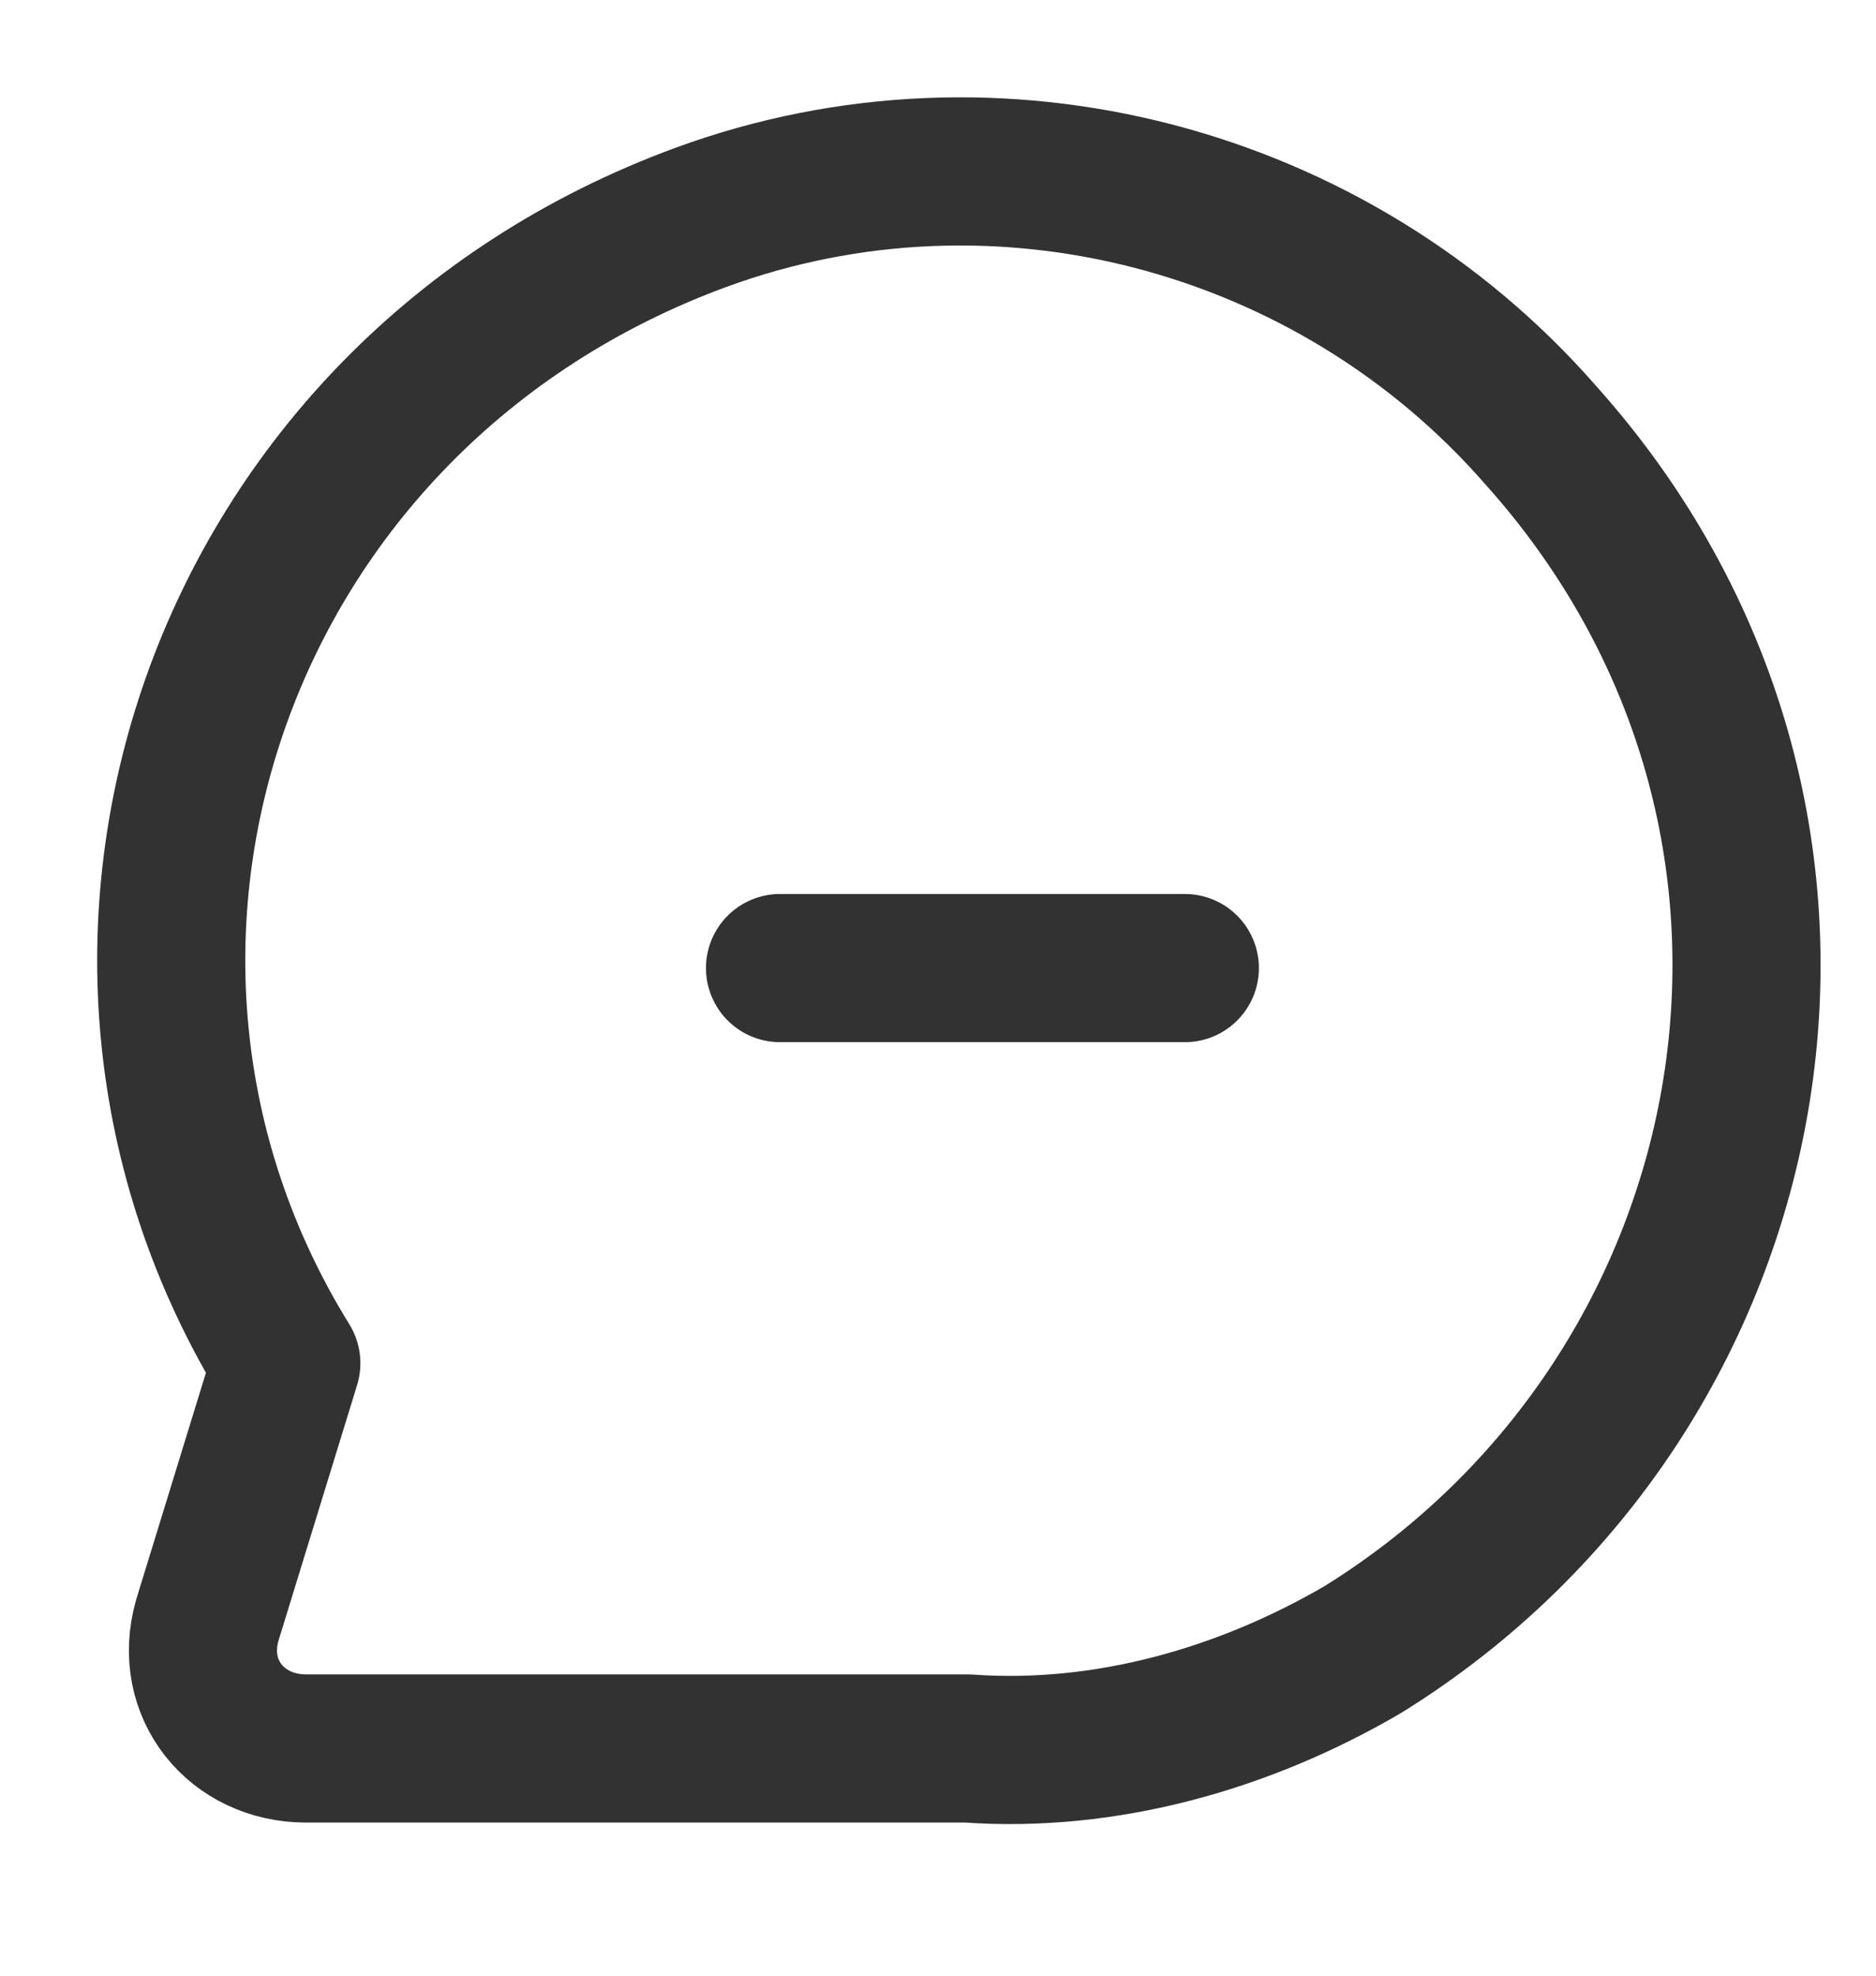
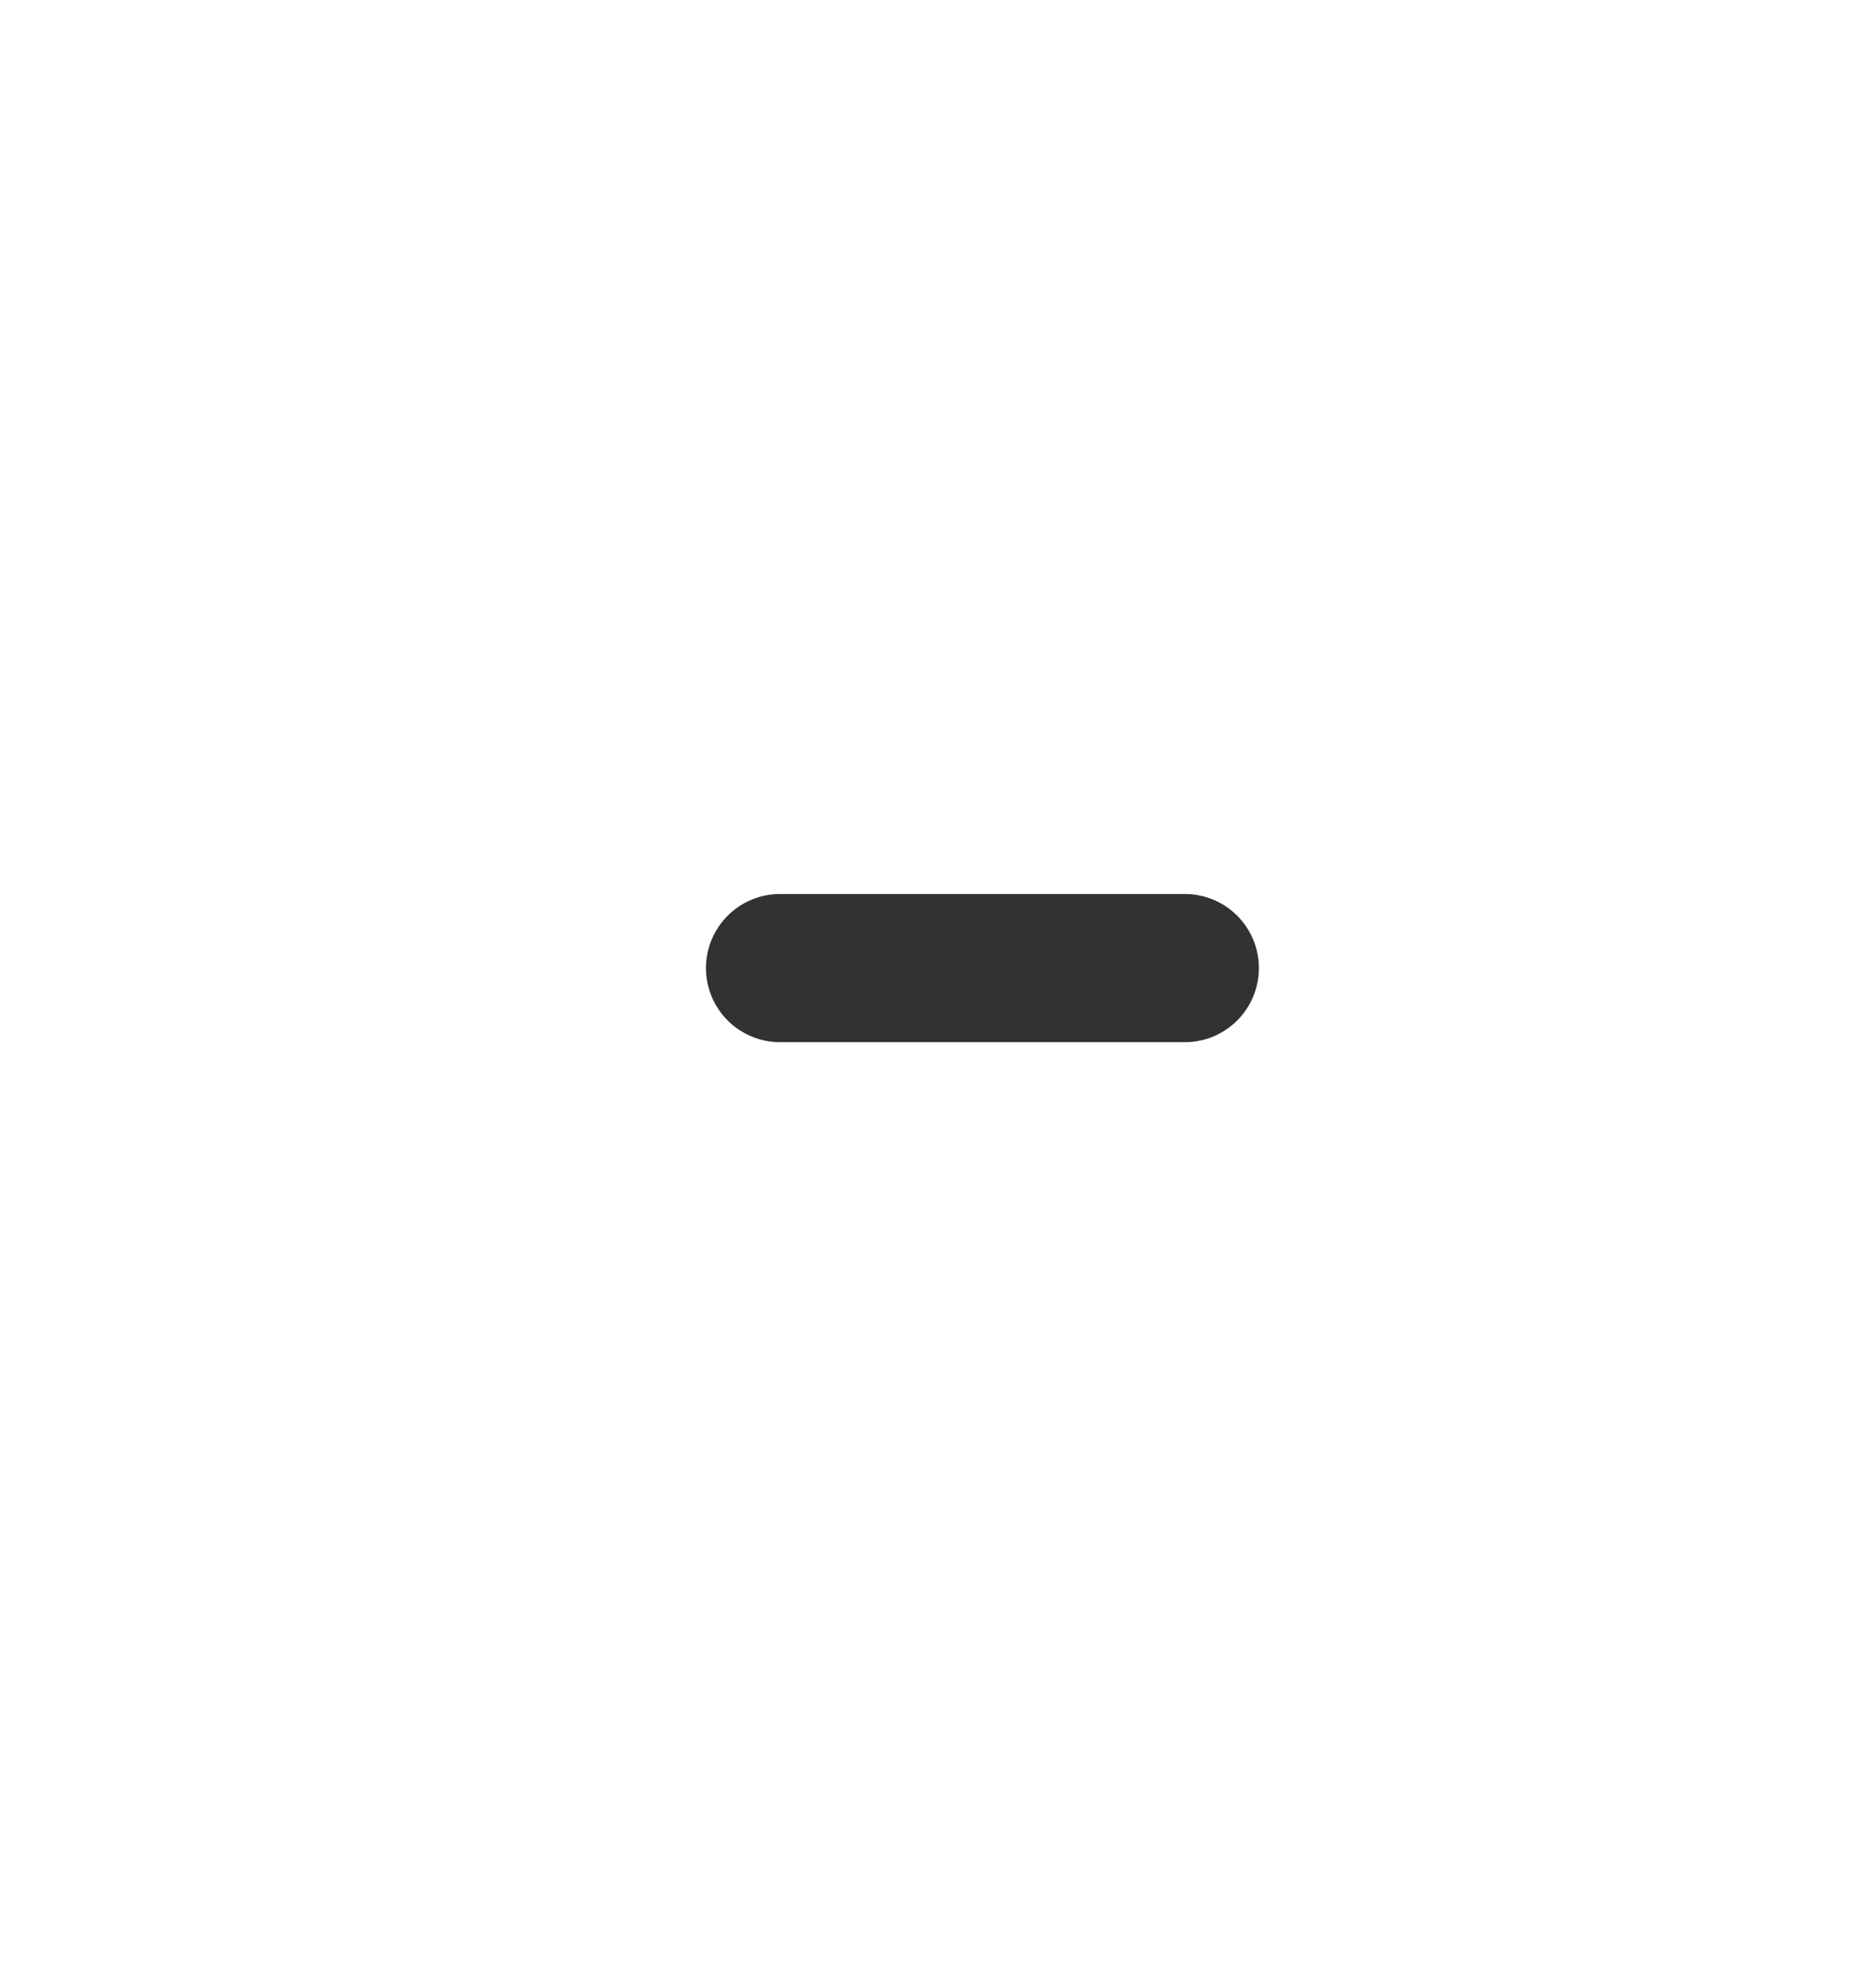
<svg xmlns="http://www.w3.org/2000/svg" width="19" height="20" viewBox="0 0 19 20" fill="none">
-   <path d="M9.8 17.7H3.1C2.4 17.7 1.9 17.1 2.1 16.4L2.9 13.8C0.3 9.6 2.2 4 7.1 2.2C10.1 1.1 13.5 2 15.6 4.4C19.1 8.3 18 14.1 13.8 16.7C12.6 17.4 11.2 17.8 9.8 17.7Z" stroke="#323232" stroke-width="1.5" stroke-linecap="round" stroke-linejoin="round" />
  <path d="M7.9 9.8H12" stroke="#323232" stroke-width="1.5" stroke-linecap="round" stroke-linejoin="round" />
</svg>